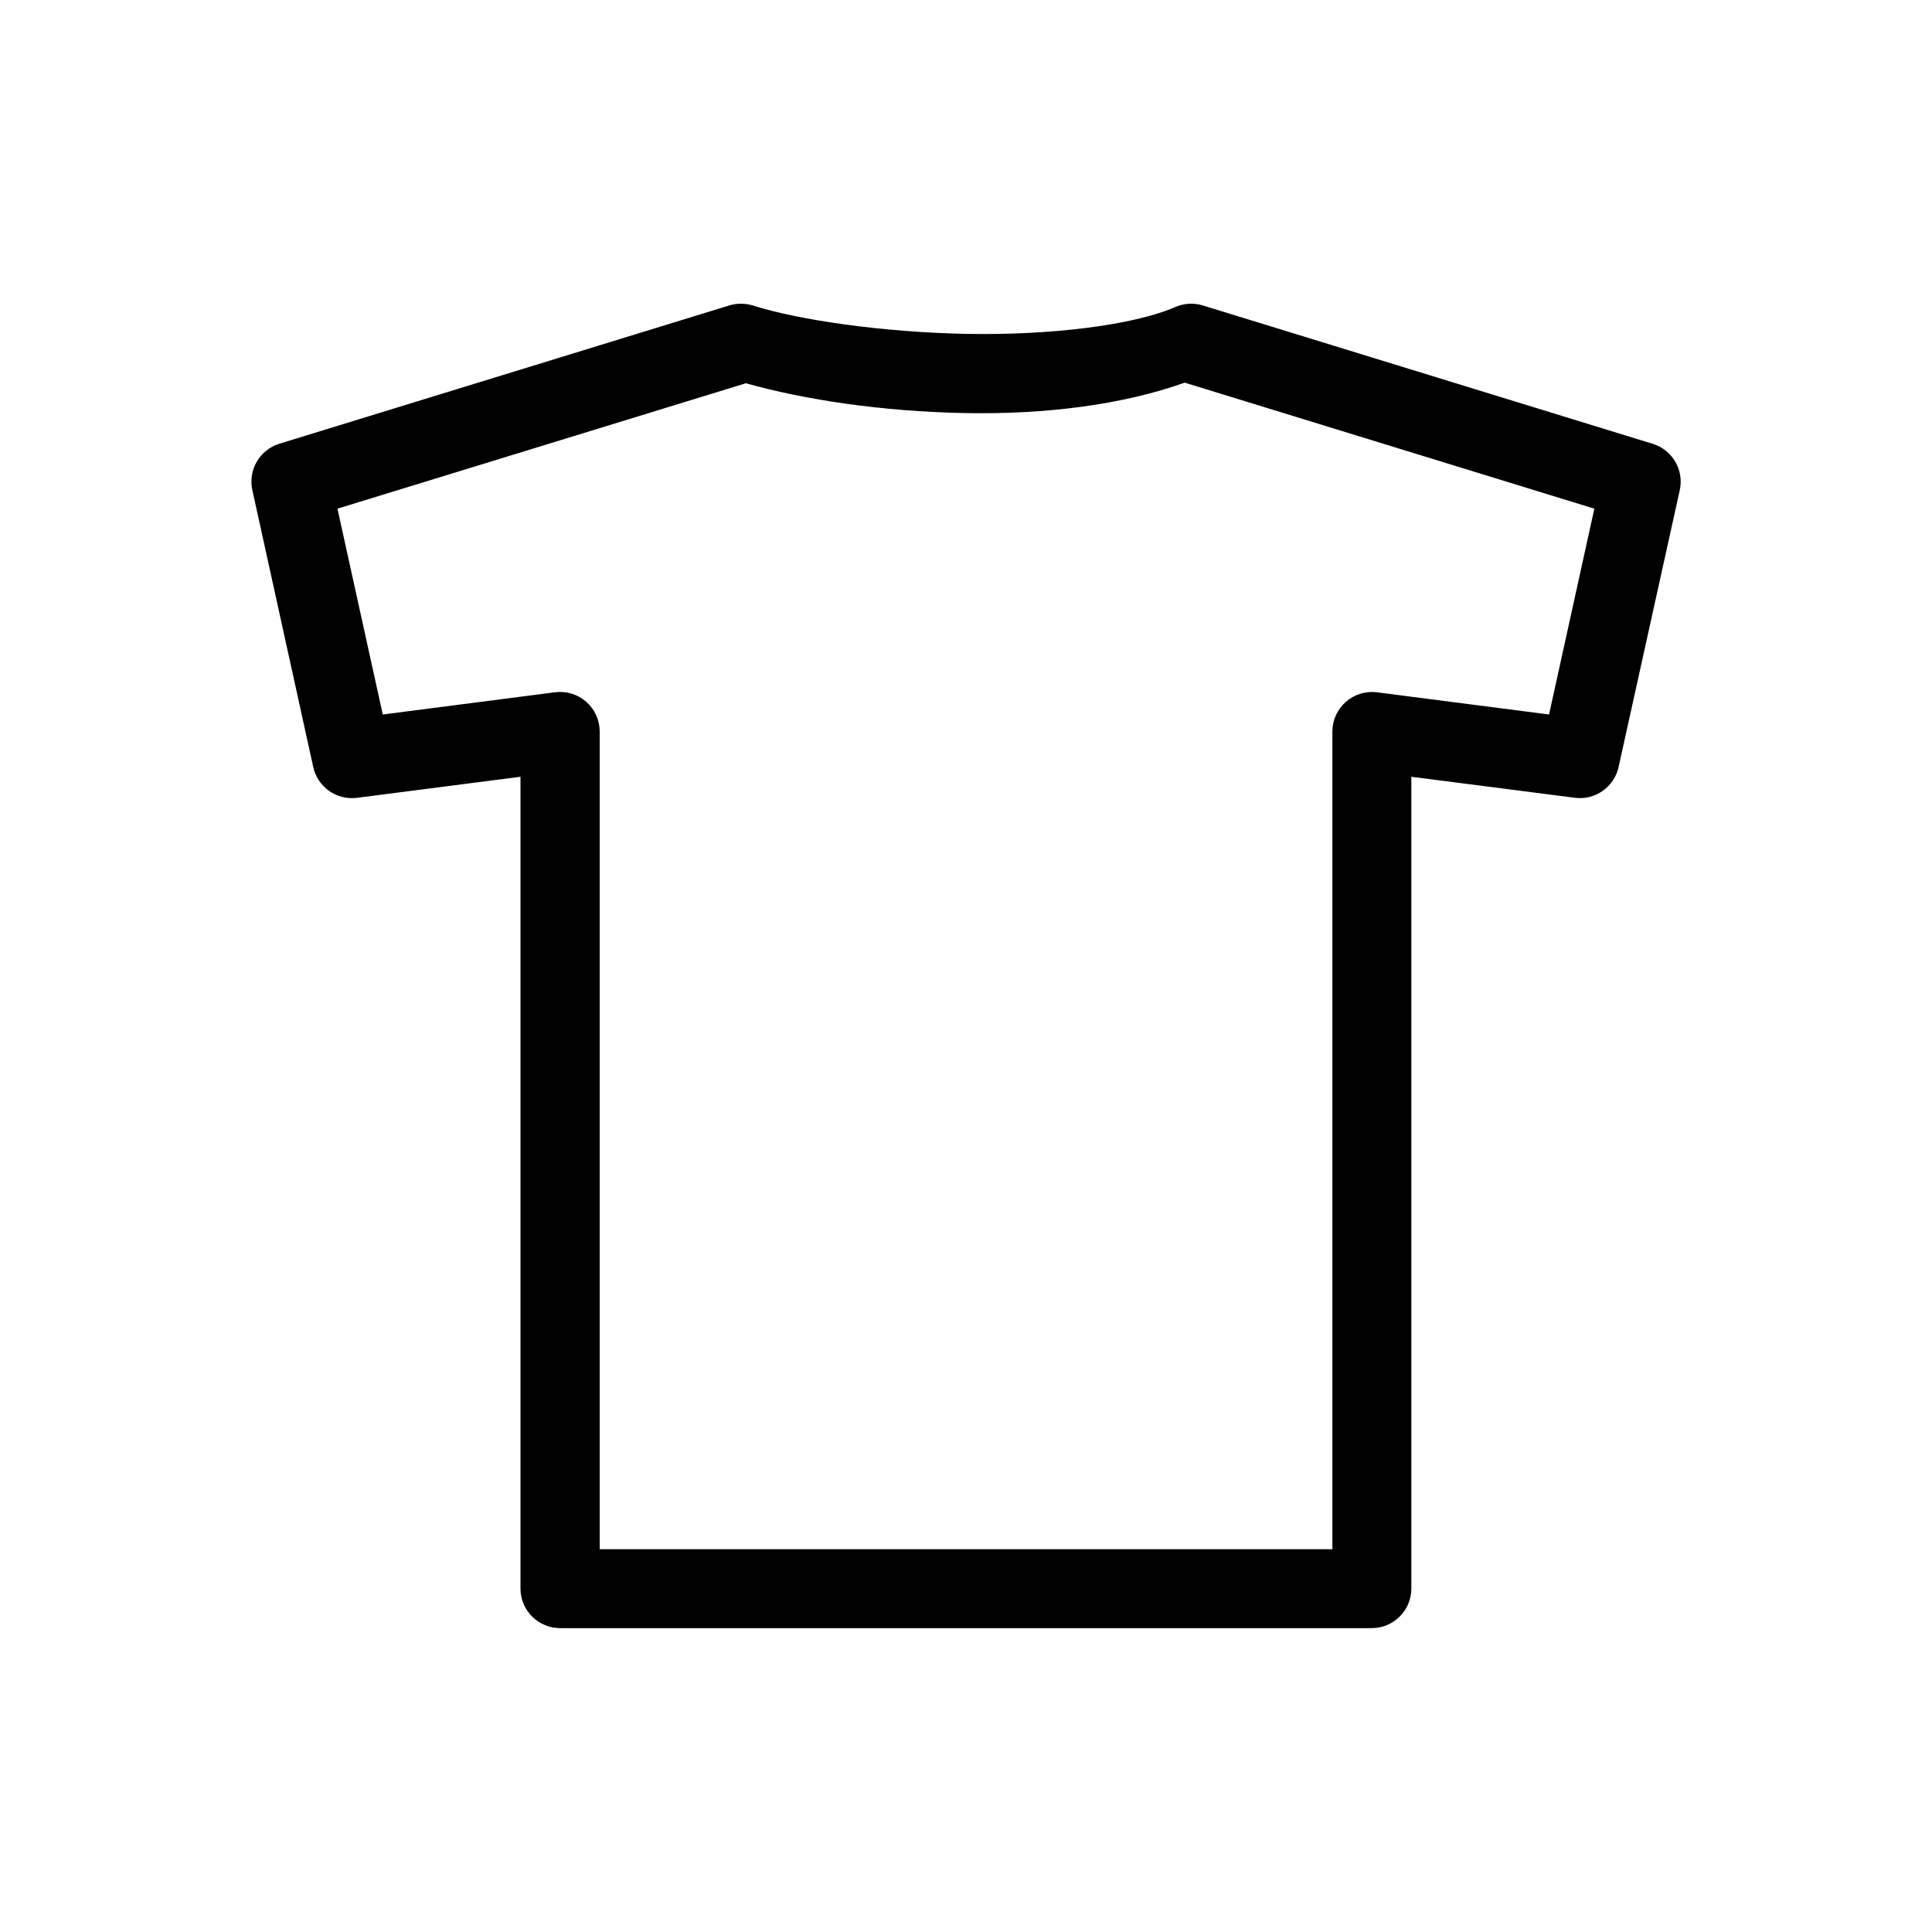
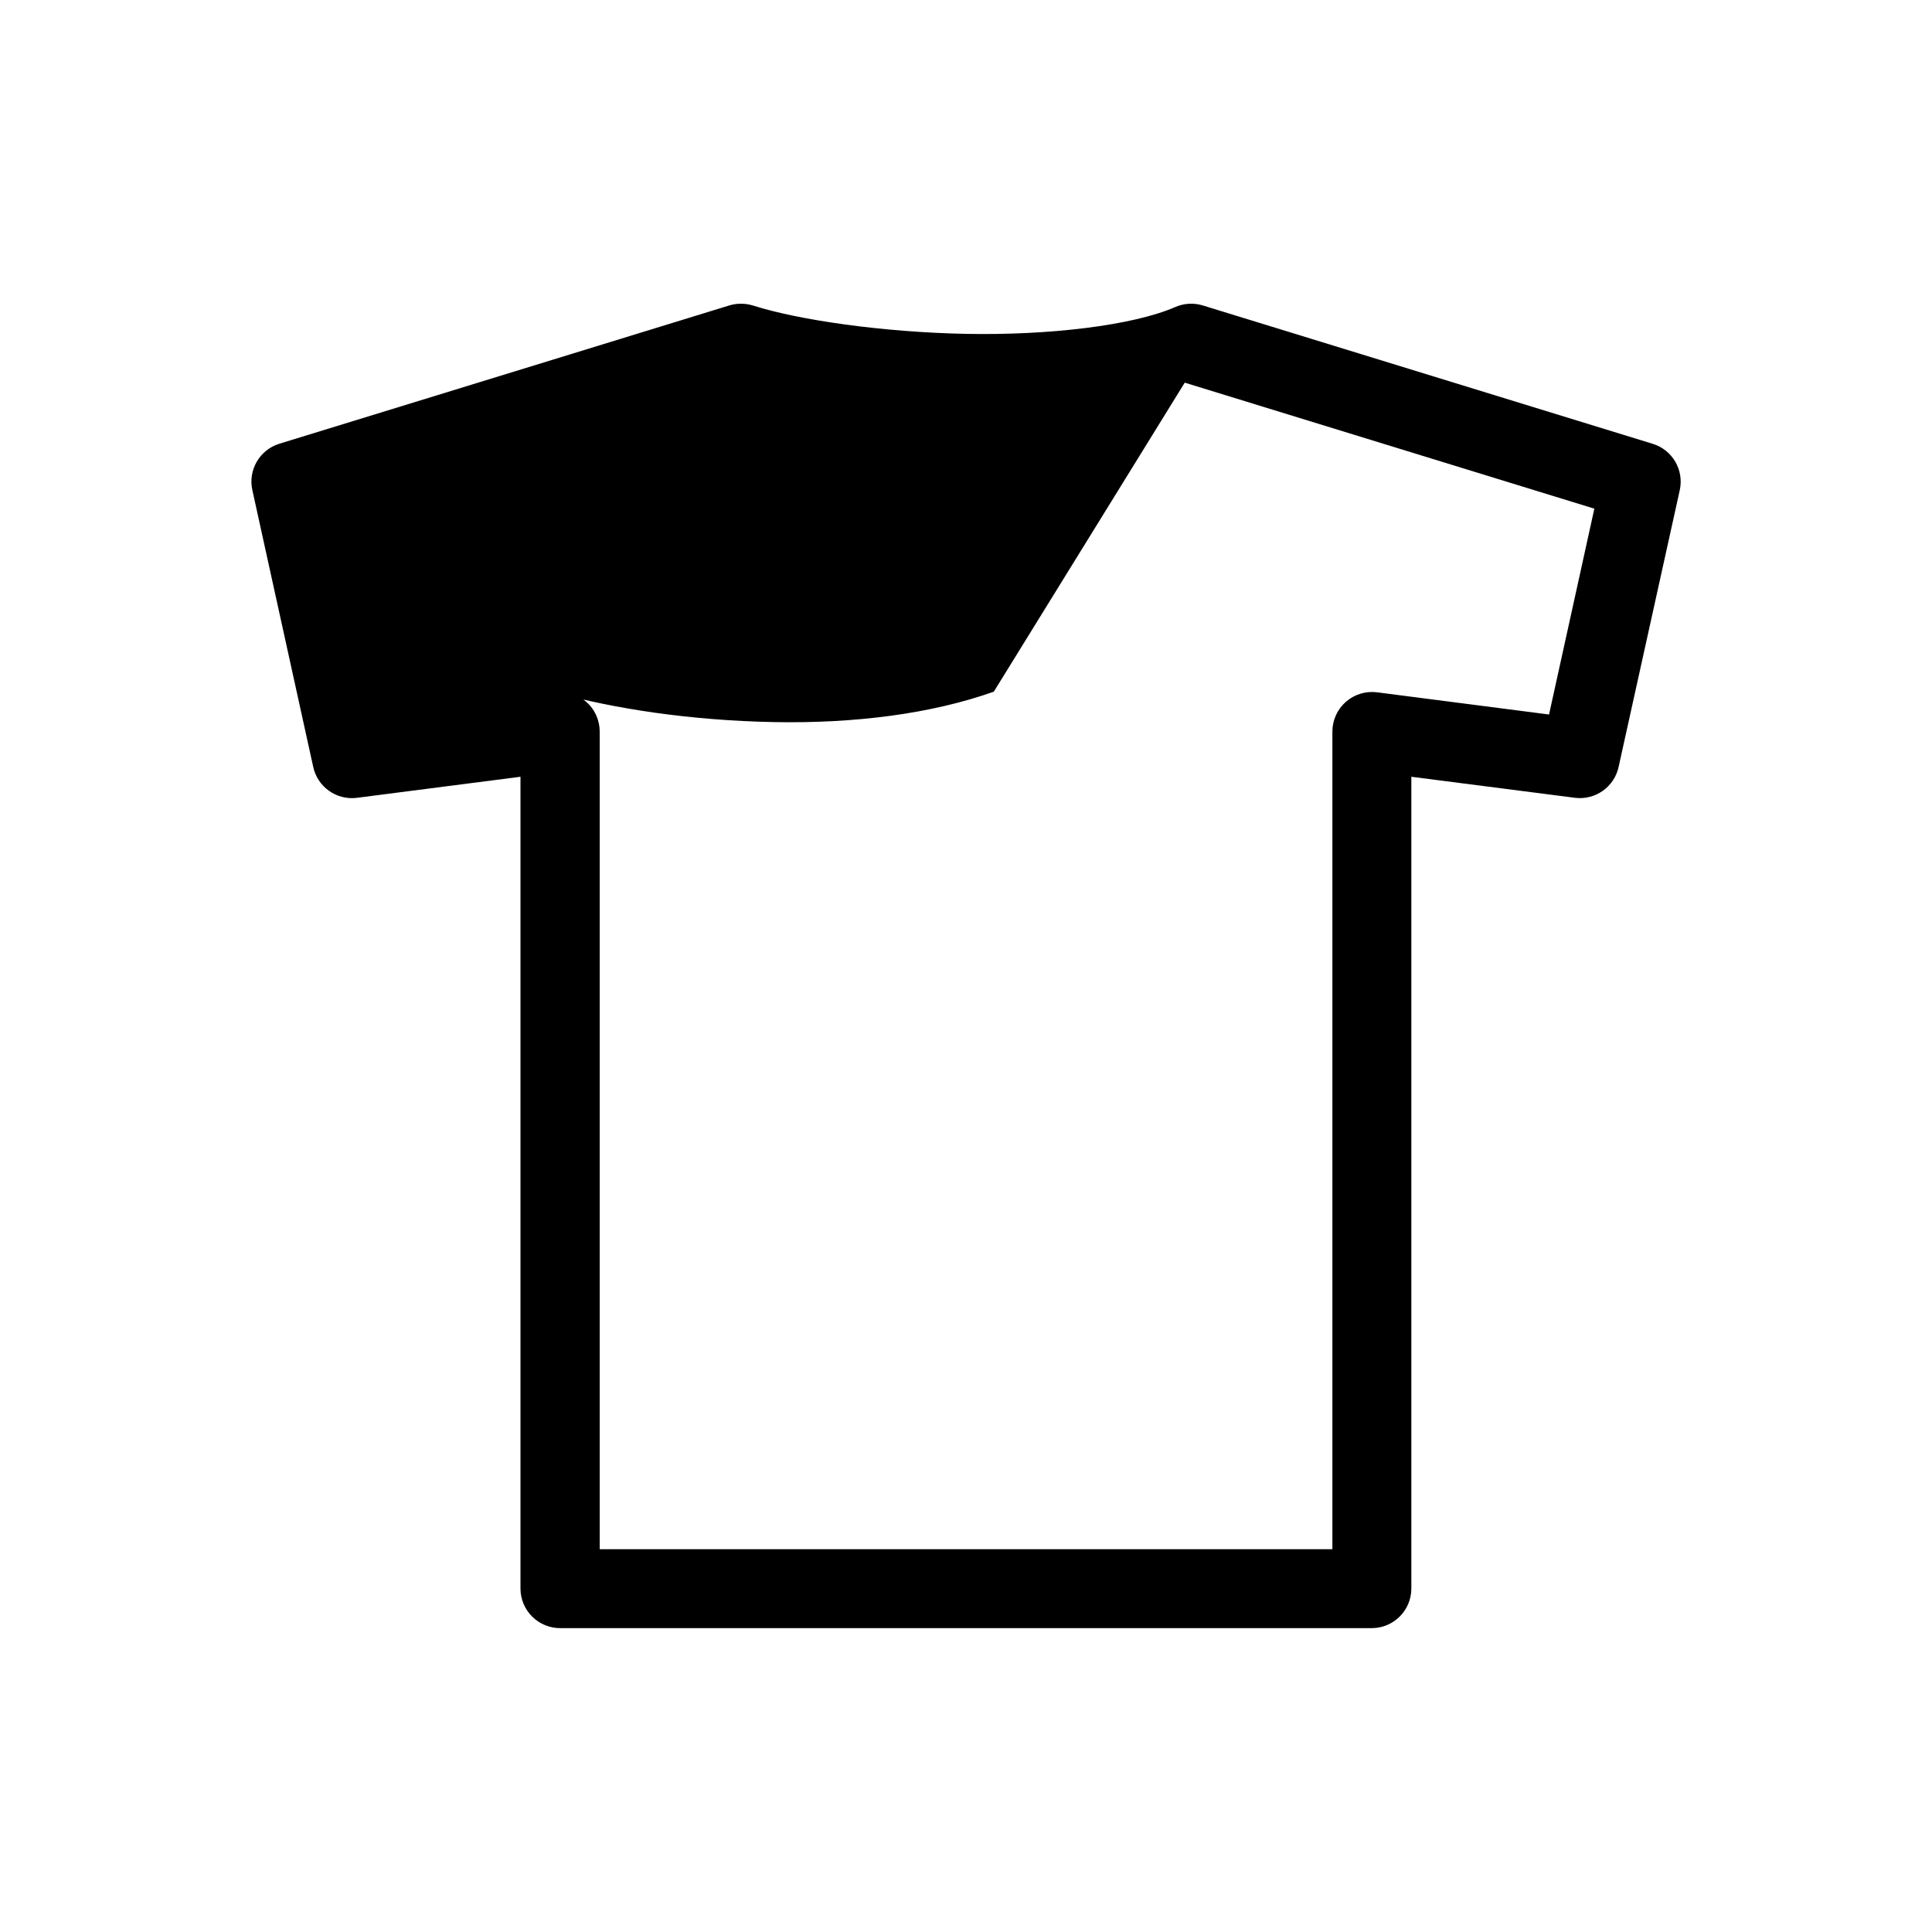
<svg xmlns="http://www.w3.org/2000/svg" fill="#000000" width="800px" height="800px" version="1.1" viewBox="144 144 512 512">
-   <path d="m340.12 224.49c-0.973 0.02-1.938 0.176-2.867 0.461l-119.24 36.648c-5.223 1.625-8.324 6.984-7.129 12.32l16.117 73.297c1.145 5.348 6.199 8.918 11.621 8.211l43.312-5.578v215.16c0.008 2.785 1.125 5.453 3.102 7.414 1.977 1.961 4.652 3.059 7.434 3.047h215.09c5.769-0.02 10.441-4.691 10.461-10.461v-215.16l43.391 5.578c5.394 0.664 10.402-2.898 11.543-8.211l16.195-73.297c1.188-5.359-1.953-10.727-7.207-12.316l-119.16-36.648c-2.398-0.746-4.981-0.605-7.285 0.395-11.238 4.906-33.422 7.547-55.398 7.129-21.973-0.418-44.352-3.629-56.559-7.516-1.105-0.34-2.258-0.5-3.41-0.465zm117.85 20.918 108.55 33.395-12.008 54.547-45.637-5.891c-2.981-0.363-5.973 0.562-8.223 2.547-2.25 1.984-3.547 4.836-3.555 7.836v216.71h-194.17v-216.71c-0.008-3.016-1.312-5.883-3.582-7.871-2.266-1.984-5.281-2.902-8.273-2.512l-45.633 5.891-12.012-54.547 108.24-33.238c15.602 4.391 36.121 7.484 58.031 7.902 21.445 0.402 41.707-2.188 58.266-8.059z" />
+   <path d="m340.12 224.49c-0.973 0.02-1.938 0.176-2.867 0.461l-119.24 36.648c-5.223 1.625-8.324 6.984-7.129 12.32l16.117 73.297c1.145 5.348 6.199 8.918 11.621 8.211l43.312-5.578v215.16c0.008 2.785 1.125 5.453 3.102 7.414 1.977 1.961 4.652 3.059 7.434 3.047h215.09c5.769-0.02 10.441-4.691 10.461-10.461v-215.16l43.391 5.578c5.394 0.664 10.402-2.898 11.543-8.211l16.195-73.297c1.188-5.359-1.953-10.727-7.207-12.316l-119.16-36.648c-2.398-0.746-4.981-0.605-7.285 0.395-11.238 4.906-33.422 7.547-55.398 7.129-21.973-0.418-44.352-3.629-56.559-7.516-1.105-0.34-2.258-0.5-3.41-0.465zm117.85 20.918 108.55 33.395-12.008 54.547-45.637-5.891c-2.981-0.363-5.973 0.562-8.223 2.547-2.25 1.984-3.547 4.836-3.555 7.836v216.71h-194.17v-216.71c-0.008-3.016-1.312-5.883-3.582-7.871-2.266-1.984-5.281-2.902-8.273-2.512c15.602 4.391 36.121 7.484 58.031 7.902 21.445 0.402 41.707-2.188 58.266-8.059z" />
</svg>